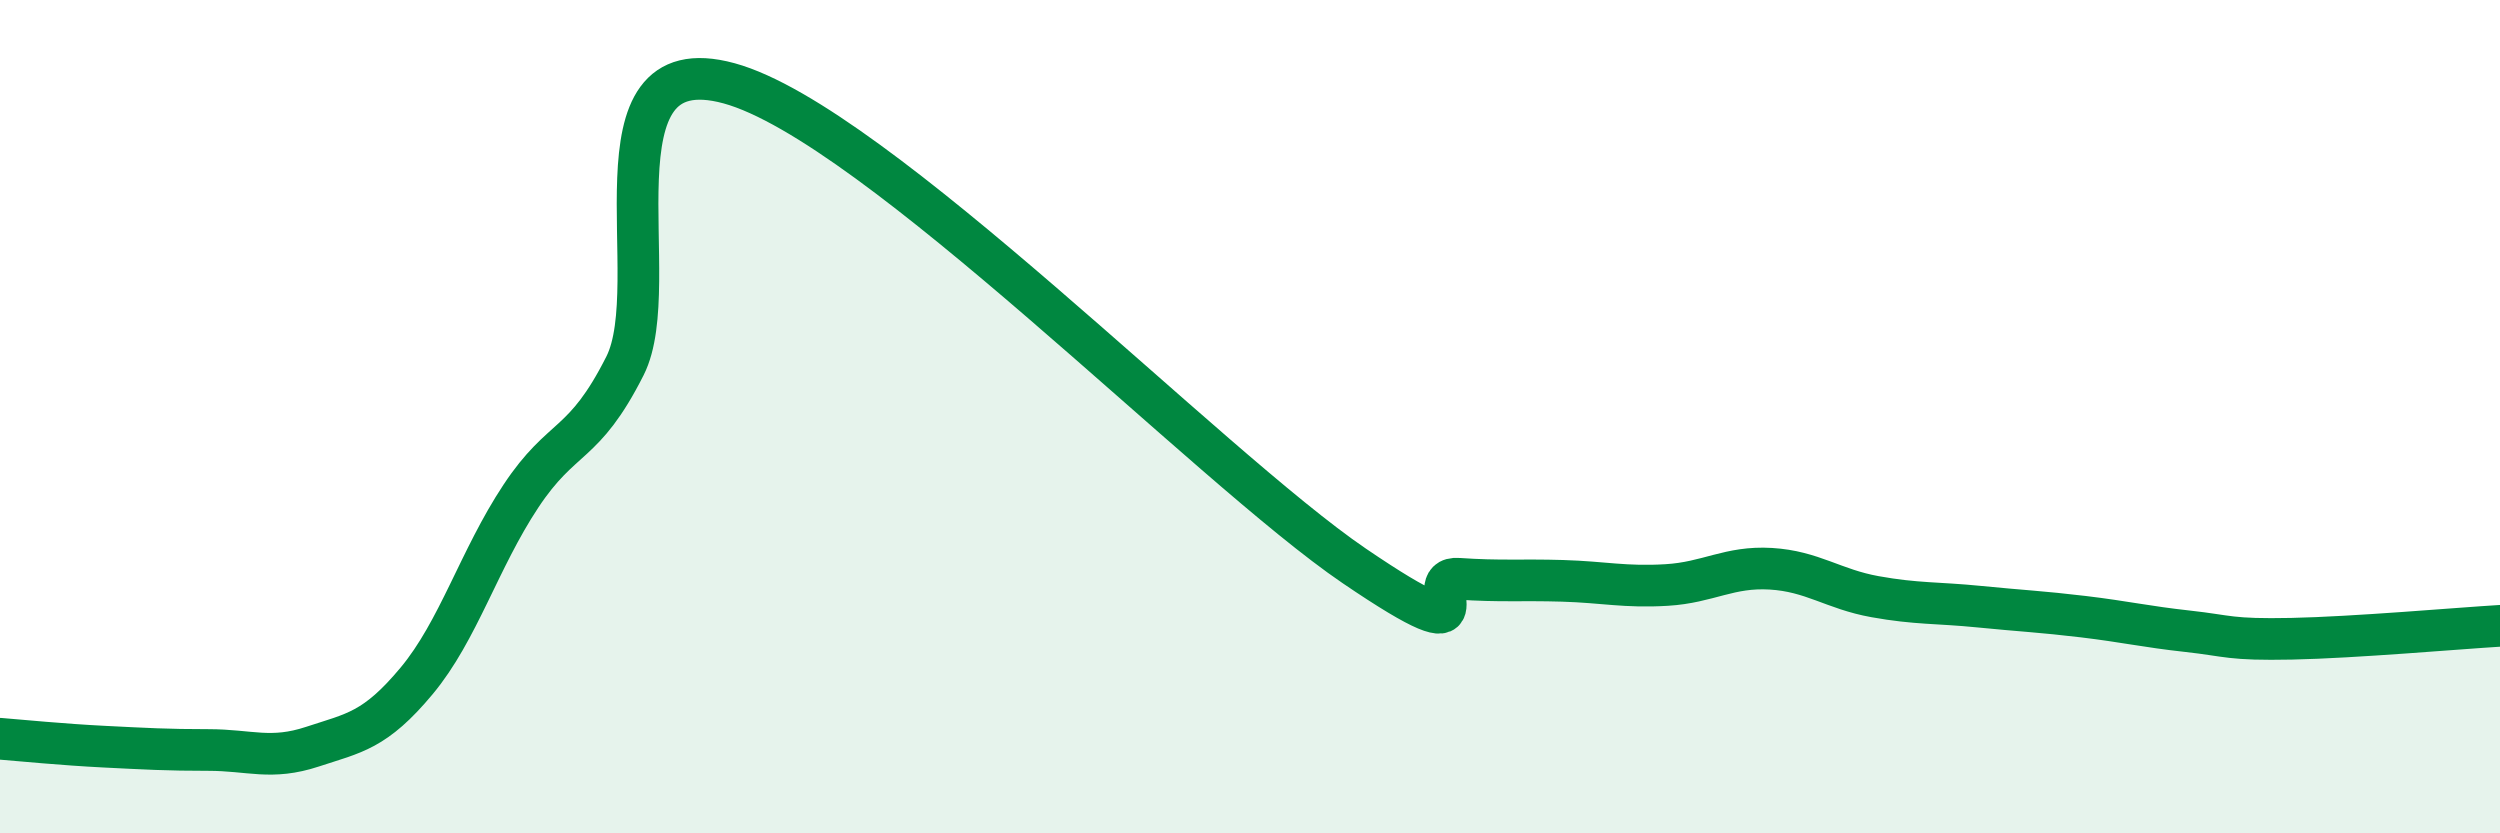
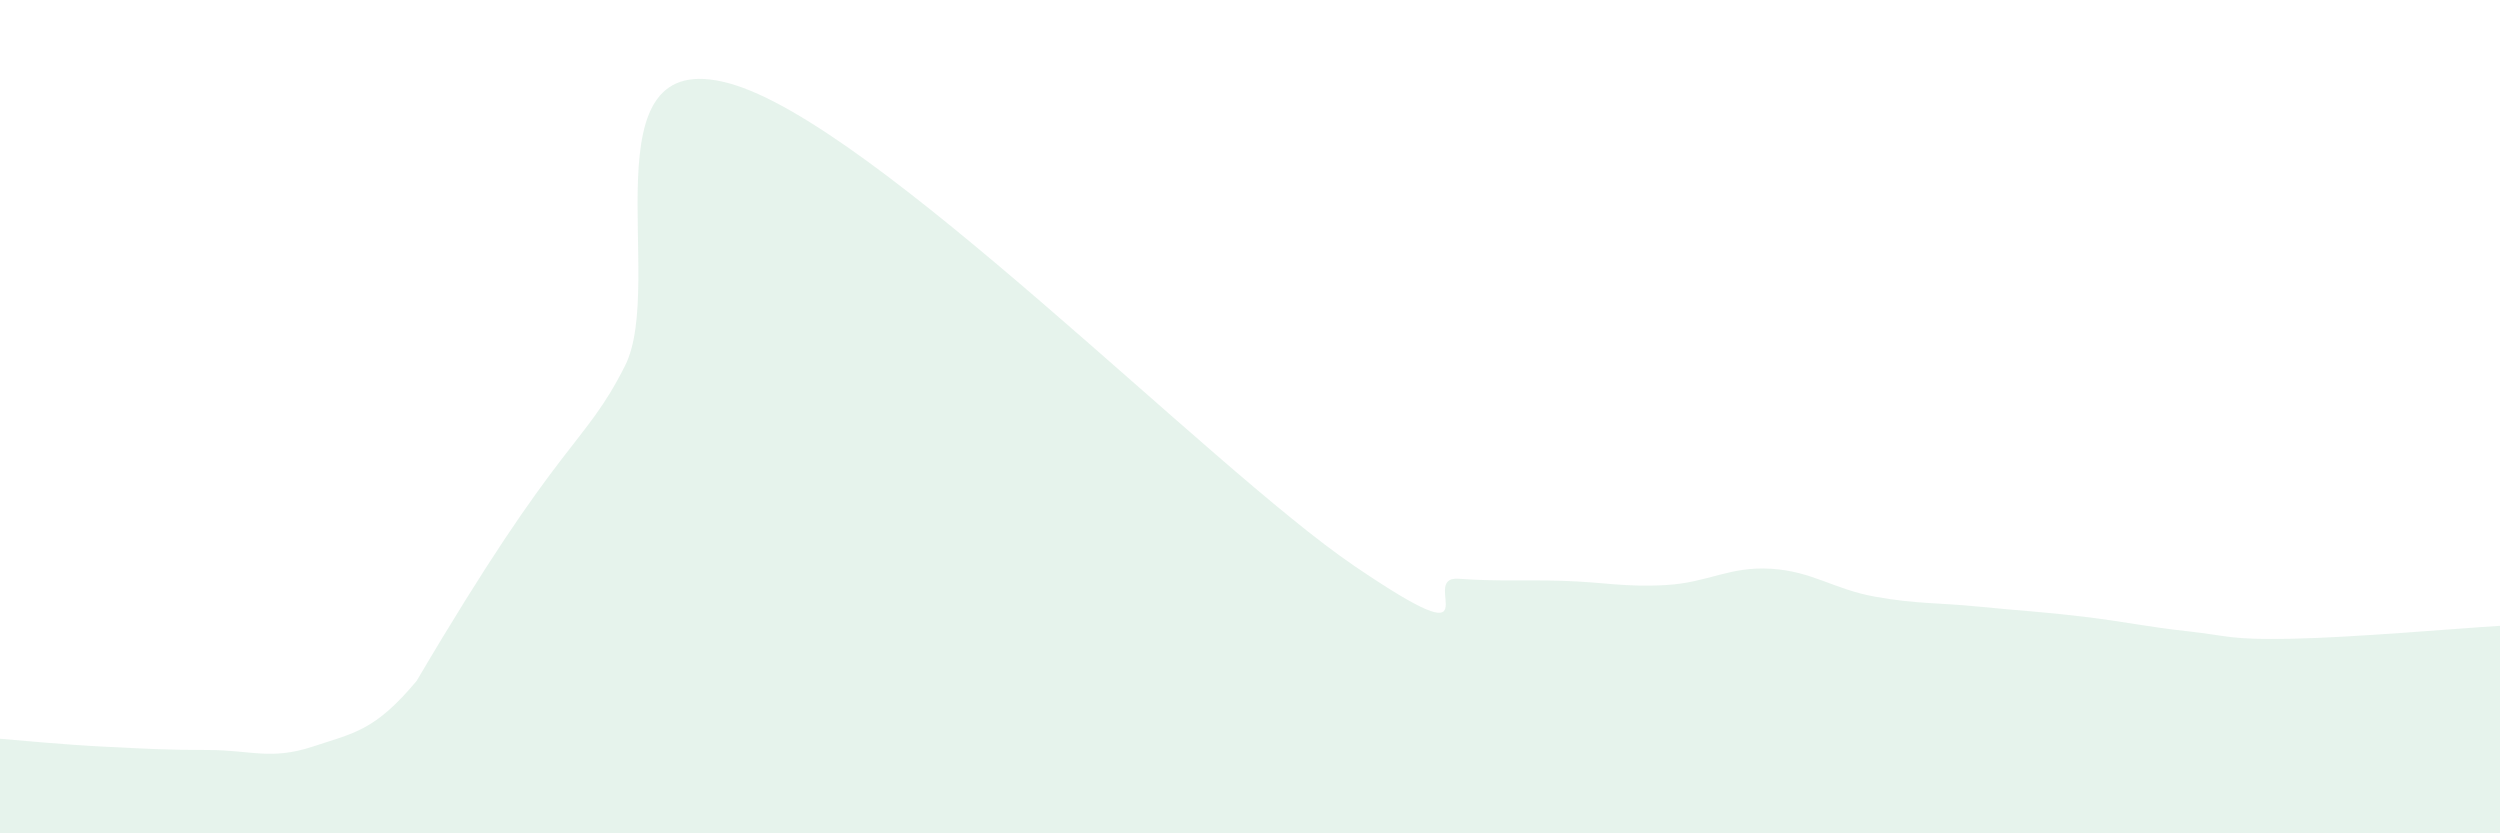
<svg xmlns="http://www.w3.org/2000/svg" width="60" height="20" viewBox="0 0 60 20">
-   <path d="M 0,17.73 C 0.5,17.77 1.5,17.87 2.5,17.92 C 3.5,17.97 4,18 5,18 C 6,18 6.5,18.25 7.5,17.92 C 8.5,17.59 9,17.54 10,16.34 C 11,15.14 11.5,13.42 12.5,11.91 C 13.5,10.4 14,10.76 15,8.78 C 16,6.8 14,1.04 17.5,2 C 21,2.96 29,11.2 32.5,13.58 C 36,15.96 34,13.82 35,13.89 C 36,13.96 36.5,13.91 37.5,13.94 C 38.5,13.97 39,14.1 40,14.04 C 41,13.98 41.5,13.59 42.5,13.65 C 43.5,13.71 44,14.14 45,14.32 C 46,14.5 46.5,14.46 47.5,14.56 C 48.5,14.66 49,14.68 50,14.8 C 51,14.92 51.5,15.04 52.5,15.15 C 53.5,15.26 53.5,15.36 55,15.33 C 56.5,15.3 59,15.08 60,15.02L60 20L0 20Z" fill="#008740" opacity="0.1" stroke-linecap="round" stroke-linejoin="round" />
-   <path d="M 0,17.73 C 0.5,17.77 1.5,17.87 2.5,17.92 C 3.5,17.97 4,18 5,18 C 6,18 6.5,18.25 7.5,17.92 C 8.5,17.59 9,17.54 10,16.34 C 11,15.14 11.5,13.42 12.5,11.91 C 13.5,10.4 14,10.76 15,8.78 C 16,6.8 14,1.04 17.5,2 C 21,2.96 29,11.2 32.5,13.58 C 36,15.96 34,13.82 35,13.89 C 36,13.96 36.5,13.91 37.5,13.94 C 38.5,13.97 39,14.1 40,14.04 C 41,13.98 41.5,13.59 42.5,13.65 C 43.5,13.71 44,14.14 45,14.32 C 46,14.5 46.5,14.46 47.5,14.56 C 48.5,14.66 49,14.68 50,14.8 C 51,14.92 51.5,15.04 52.5,15.15 C 53.5,15.26 53.5,15.36 55,15.33 C 56.5,15.3 59,15.08 60,15.02" stroke="#008740" stroke-width="1" fill="none" stroke-linecap="round" stroke-linejoin="round" />
+   <path d="M 0,17.73 C 0.5,17.77 1.5,17.87 2.5,17.92 C 3.5,17.97 4,18 5,18 C 6,18 6.5,18.25 7.5,17.92 C 8.5,17.59 9,17.54 10,16.34 C 13.5,10.4 14,10.76 15,8.78 C 16,6.8 14,1.04 17.5,2 C 21,2.96 29,11.2 32.5,13.58 C 36,15.96 34,13.82 35,13.89 C 36,13.96 36.5,13.91 37.5,13.94 C 38.5,13.97 39,14.1 40,14.04 C 41,13.98 41.5,13.59 42.5,13.65 C 43.5,13.71 44,14.14 45,14.32 C 46,14.5 46.5,14.46 47.5,14.56 C 48.5,14.66 49,14.68 50,14.8 C 51,14.92 51.5,15.04 52.5,15.15 C 53.5,15.26 53.5,15.36 55,15.33 C 56.5,15.3 59,15.08 60,15.02L60 20L0 20Z" fill="#008740" opacity="0.1" stroke-linecap="round" stroke-linejoin="round" />
</svg>